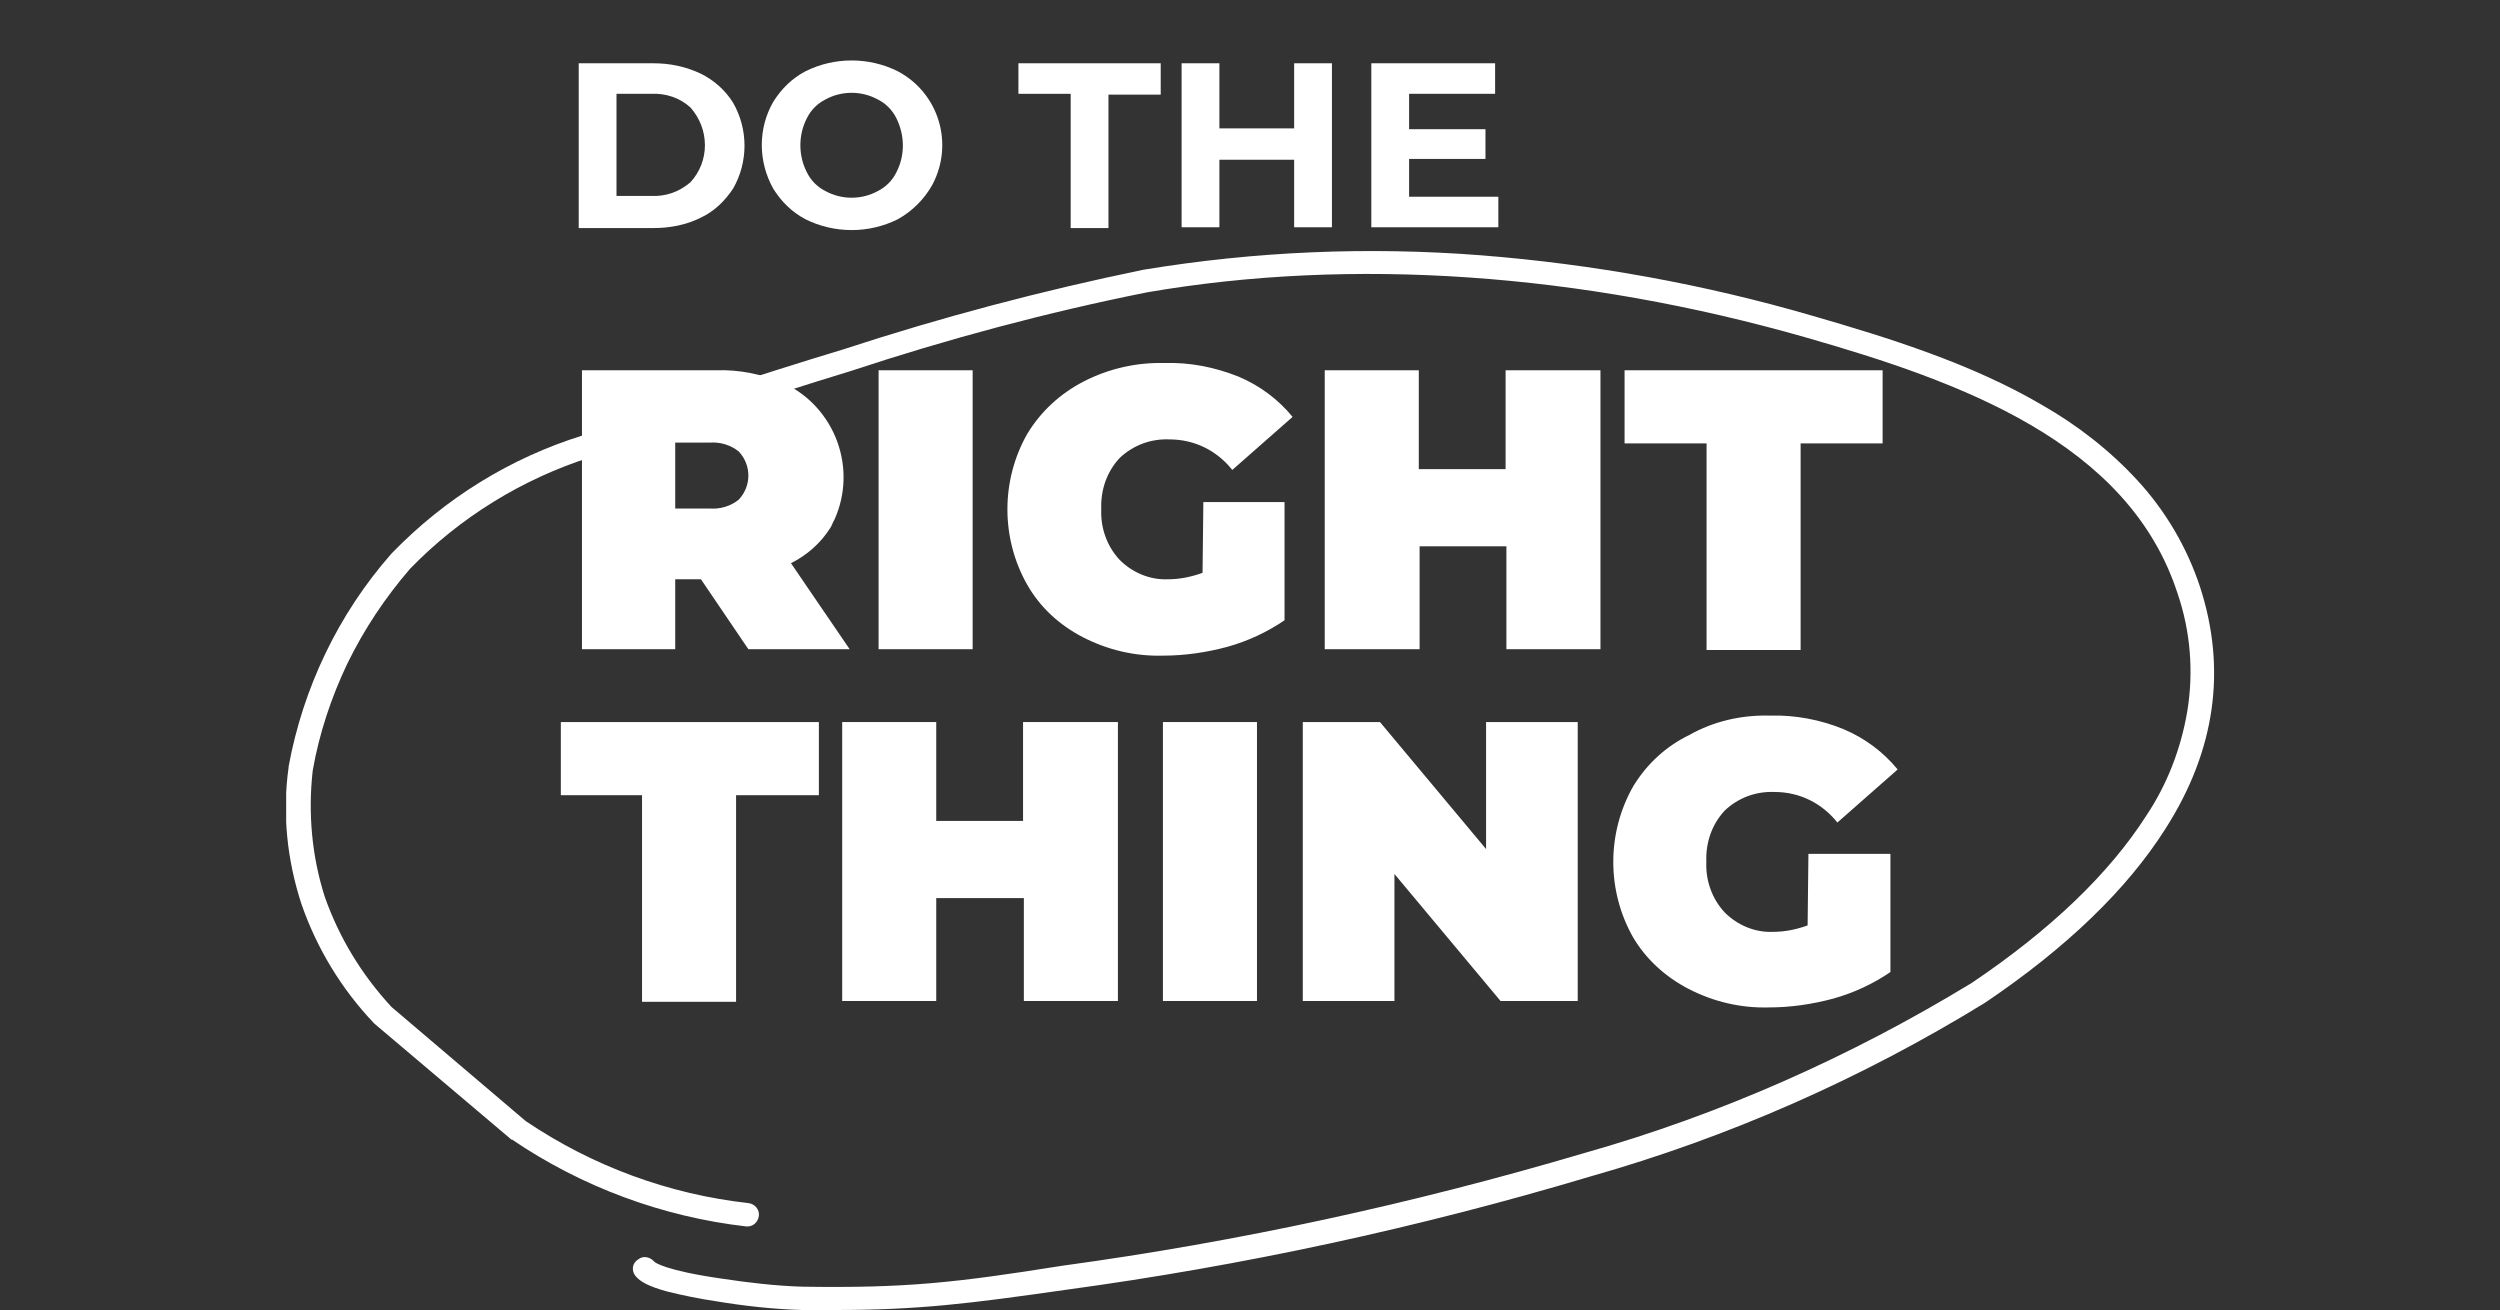
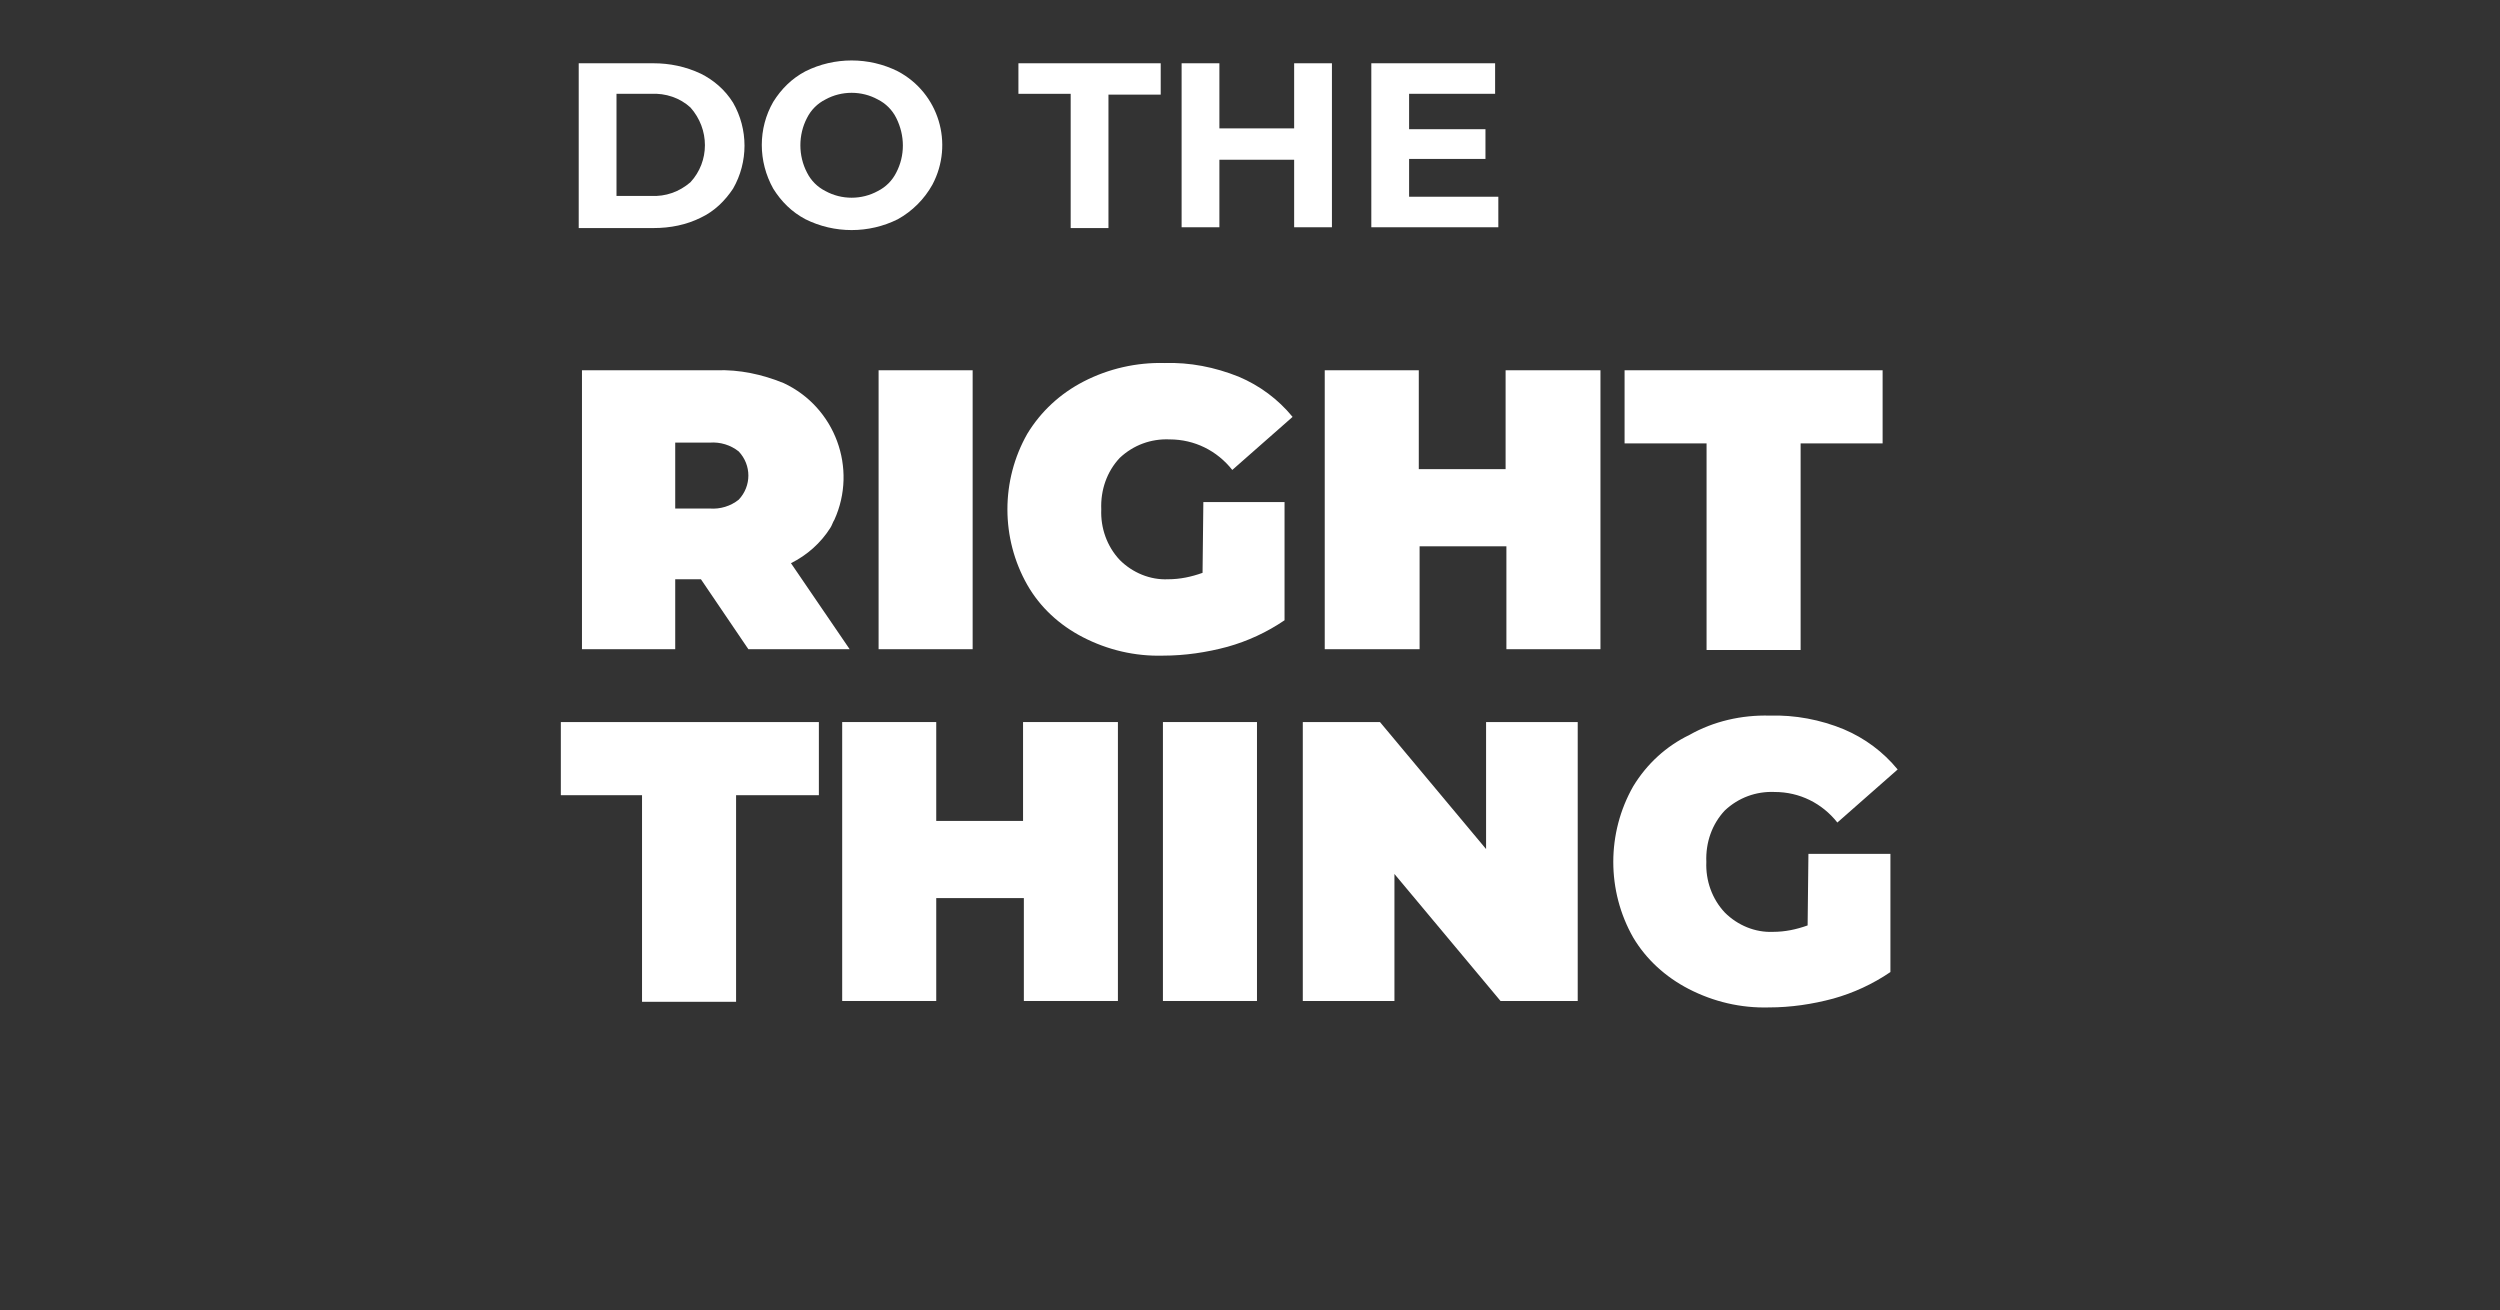
<svg xmlns="http://www.w3.org/2000/svg" xmlns:xlink="http://www.w3.org/1999/xlink" version="1.1" id="Layer_1" x="0px" y="0px" width="311px" height="163px" viewBox="0 0 311 163" style="enable-background:new 0 0 311 163;" xml:space="preserve">
  <rect x="0" y="0" width="311" height="163" fill="#333333" stroke="none" />
  <style type="text/css">
	.st0{clip-path:url(#SVGID_2_);}
	.st1{fill:#FFFFFF;}
	.st2{clip-path:url(#SVGID_4_);}
</style>
  <g id="Group_145" transform="translate(0 0)">
    <g>
      <defs>
        <rect id="SVGID_1_" x="35.6" y="0" width="239.9" height="163" />
      </defs>
      <clipPath id="SVGID_2_">
        <use xlink:href="#SVGID_1_" style="overflow:visible;" />
      </clipPath>
      <g id="Group_144" transform="translate(0)" class="st0">
        <g id="Group_143" transform="translate(36.392 7.471)">
          <path id="Path_207" class="st1" d="M35.6,0.4h9.3c2,0,4,0.4,5.9,1.3c1.6,0.8,3,2,4,3.6c1.9,3.3,1.9,7.4,0,10.7      c-1,1.5-2.3,2.8-4,3.6c-1.8,0.9-3.8,1.3-5.9,1.3h-9.3V0.4z M44.6,16.9c1.8,0.1,3.5-0.5,4.9-1.7c2.4-2.6,2.4-6.6,0-9.3      c-1.3-1.2-3.1-1.8-4.9-1.7h-4.3v12.7L44.6,16.9z" />
          <path id="Path_208" class="st1" d="M63.8,19.8c-1.7-0.9-3-2.2-4-3.8c-1.9-3.4-1.9-7.5,0-10.8c1-1.6,2.3-2.9,4-3.8      c3.6-1.8,7.9-1.8,11.5,0c5.1,2.7,7,9,4.3,14.1c-1,1.8-2.5,3.3-4.3,4.3C71.7,21.6,67.4,21.6,63.8,19.8L63.8,19.8z M72.8,16.3      c1-0.5,1.8-1.3,2.3-2.3c1.1-2.1,1.1-4.6,0-6.8c-0.5-1-1.3-1.8-2.3-2.3c-2-1.1-4.5-1.1-6.5,0c-1,0.5-1.8,1.3-2.3,2.3      c-1.1,2.1-1.1,4.7,0,6.8c0.5,1,1.3,1.8,2.3,2.3C68.3,17.4,70.8,17.4,72.8,16.3z" />
          <path id="Path_209" class="st1" d="M96.8,4.2h-6.5V0.4H108v3.9h-6.5v16.6h-4.7L96.8,4.2z" />
          <path id="Path_210" class="st1" d="M129.3,0.4v20.4h-4.7v-8.4h-9.3v8.4h-4.7V0.4h4.7v8.1h9.3V0.4H129.3z" />
          <path id="Path_211" class="st1" d="M150,17v3.8h-15.8V0.4h15.4v3.8h-10.7v4.4h9.5v3.7h-9.5V17L150,17z" />
        </g>
      </g>
    </g>
  </g>
  <g id="Group_146" transform="translate(36.797 45.261)">
    <path id="Path_212" class="st1" d="M50.4,26.8h-3.2v8.7H35.6V0.8h16.7c2.9-0.1,5.7,0.5,8.4,1.6c6.4,3,9.2,10.6,6.3,17   c-0.2,0.3-0.3,0.7-0.5,1c-1.2,1.9-2.9,3.4-4.9,4.4l7.3,10.7H56.3L50.4,26.8z M55.1,10.9c-1-0.8-2.3-1.2-3.6-1.1h-4.3V18h4.3   c1.3,0.1,2.6-0.3,3.6-1.1C56.7,15.2,56.7,12.6,55.1,10.9L55.1,10.9z" />
    <path id="Path_213" class="st1" d="M72.5,0.8h11.7v34.7H72.5V0.8z" />
    <path id="Path_214" class="st1" d="M112.9,17.2H123v14.7c-2.2,1.5-4.6,2.6-7.1,3.3c-2.6,0.7-5.3,1.1-8,1.1c-3.5,0.1-6.9-0.7-10-2.3   c-2.9-1.5-5.3-3.7-6.9-6.5c-3.3-5.8-3.3-13,0-18.8c1.7-2.8,4.1-5,7-6.5c3.1-1.6,6.6-2.4,10.1-2.3c3.1-0.1,6.2,0.5,9.2,1.7   c2.6,1.1,4.9,2.8,6.7,5l-7.5,6.6c-1.9-2.4-4.7-3.8-7.8-3.8c-2.3-0.1-4.5,0.7-6.2,2.3c-1.6,1.7-2.4,4-2.3,6.4   c-0.1,2.3,0.7,4.6,2.3,6.3c1.6,1.6,3.8,2.5,6,2.4c1.5,0,2.9-0.3,4.3-0.8L112.9,17.2z" />
    <path id="Path_215" class="st1" d="M162.3,0.8v34.7h-11.7V22.7h-10.8v12.8H128V0.8h11.7v12.3h10.8V0.8H162.3z" />
    <path id="Path_216" class="st1" d="M175.5,9.9h-10.2V0.8h32.1v9.1h-10.2v25.7h-11.7V9.9z" />
  </g>
  <g id="Group_147" transform="translate(34.168 89.023)">
    <path id="Path_217" class="st1" d="M45.7,9.9H35.6V0.8h32.1v9.1H57.4v25.7H45.7V9.9z" />
    <path id="Path_218" class="st1" d="M104.9,0.8v34.7H93.2V22.7H82.3v12.8H70.6V0.8h11.7v12.3h10.8V0.8H104.9z" />
    <path id="Path_219" class="st1" d="M110.5,0.8h11.7v34.7h-11.7V0.8z" />
    <path id="Path_220" class="st1" d="M162.1,0.8v34.7h-9.6l-13.2-15.8v15.8h-11.4V0.8h9.6l13.2,15.8V0.8H162.1z" />
    <path id="Path_221" class="st1" d="M190.8,17.2h10.2v14.7c-2.2,1.5-4.6,2.6-7.1,3.3c-2.6,0.7-5.3,1.1-8,1.1   c-3.5,0.1-6.9-0.7-10-2.3c-2.9-1.5-5.3-3.7-6.9-6.4c-3.3-5.8-3.3-13,0-18.8c1.7-2.8,4.1-5,7-6.4C179,0.7,182.5-0.1,186,0   c3.1-0.1,6.3,0.5,9.2,1.7c2.6,1.1,4.9,2.8,6.7,5l-7.5,6.6c-1.9-2.4-4.7-3.8-7.8-3.8c-2.3-0.1-4.5,0.7-6.2,2.3   c-1.6,1.7-2.4,4-2.3,6.4c-0.1,2.3,0.7,4.6,2.3,6.3c1.6,1.6,3.8,2.5,6,2.4c1.5,0,2.9-0.3,4.3-0.8L190.8,17.2z" />
  </g>
  <g id="Group_150" transform="translate(0 0)">
    <g>
      <defs>
        <rect id="SVGID_3_" x="35.6" y="0" width="239.9" height="163" />
      </defs>
      <clipPath id="SVGID_4_">
        <use xlink:href="#SVGID_3_" style="overflow:visible;" />
      </clipPath>
      <g id="Group_149" transform="translate(0)" class="st2">
        <g id="Group_148" transform="translate(0.002 31.264)">
-           <path id="Path_222" class="st1" d="M103.9,131.7c-1.3,0-2.6,0-4.1,0c-3.6-0.1-7.2-0.5-10.8-1.1c-2-0.3-4-0.7-6-1.2      c-2.2-0.6-3.4-1.2-4-2c-0.5-0.7-0.3-1.6,0.4-2c0.6-0.5,1.5-0.3,2,0.3c0.1,0.1,1.4,1.1,8.4,2.1c3.3,0.5,6.7,0.9,10,1h0      c12.9,0.2,19.1-0.5,32.3-2.6h0c22-3,43.6-7.7,64.9-14l0,0c17-4.8,33.2-12,48.3-21.2c9.8-6.6,17.1-13.6,21.7-20.8      c2.6-3.9,4.3-8.3,5.1-13c0.8-4.9,0.4-9.9-1.2-14.6c-6.1-18.9-27.1-26.4-46.3-31.9c-28-8-56.4-10-81.9-5.6      c-12.5,2.5-24.8,5.8-36.9,9.8l0,0c-10.8,3.3-21.6,6.9-32.3,10.7l0,0c-8.5,2.7-16.3,7.5-22.5,13.9c-3.1,3.6-5.7,7.5-7.8,11.8      c-2,4.2-3.5,8.7-4.3,13.3c-0.6,5.3-0.1,10.7,1.5,15.7c1.8,5.1,4.6,9.7,8.3,13.7l16.7,14.2c8.3,5.6,17.8,9.1,27.7,10.2      c0.8,0.1,1.4,0.8,1.3,1.6c-0.1,0.8-0.8,1.4-1.6,1.3c-10.4-1.2-20.4-4.9-29.1-10.8l-0.1,0l-0.1-0.1L46.6,96.1l-0.1-0.1      c-4-4.2-7.1-9.3-9-14.8c-1.8-5.5-2.4-11.3-1.6-17l0-0.1c1.8-9.8,6.2-19,12.8-26.5l0.1-0.1c6.6-6.8,14.7-11.8,23.7-14.6      c10.6-3.8,21.5-7.4,32.4-10.7c12.2-4,24.7-7.3,37.3-9.9l0,0c13.9-2.3,28-2.9,42.1-1.8C198.2,1.6,212,4.1,225.4,8      c9.7,2.8,19.9,6,28.6,11.1c4.4,2.5,8.5,5.7,11.9,9.4c3.5,3.8,6.2,8.4,7.8,13.3c3.3,10.2,1.9,20.3-4.3,30      c-4.8,7.6-12.4,14.9-22.5,21.7l0,0c-15.3,9.4-31.8,16.7-49.1,21.6c-21.4,6.4-43.2,11.1-65.3,14.1      C120.6,130.9,114.3,131.7,103.9,131.7z M81.4,125.7L81.4,125.7z" />
-         </g>
+           </g>
      </g>
    </g>
  </g>
</svg>